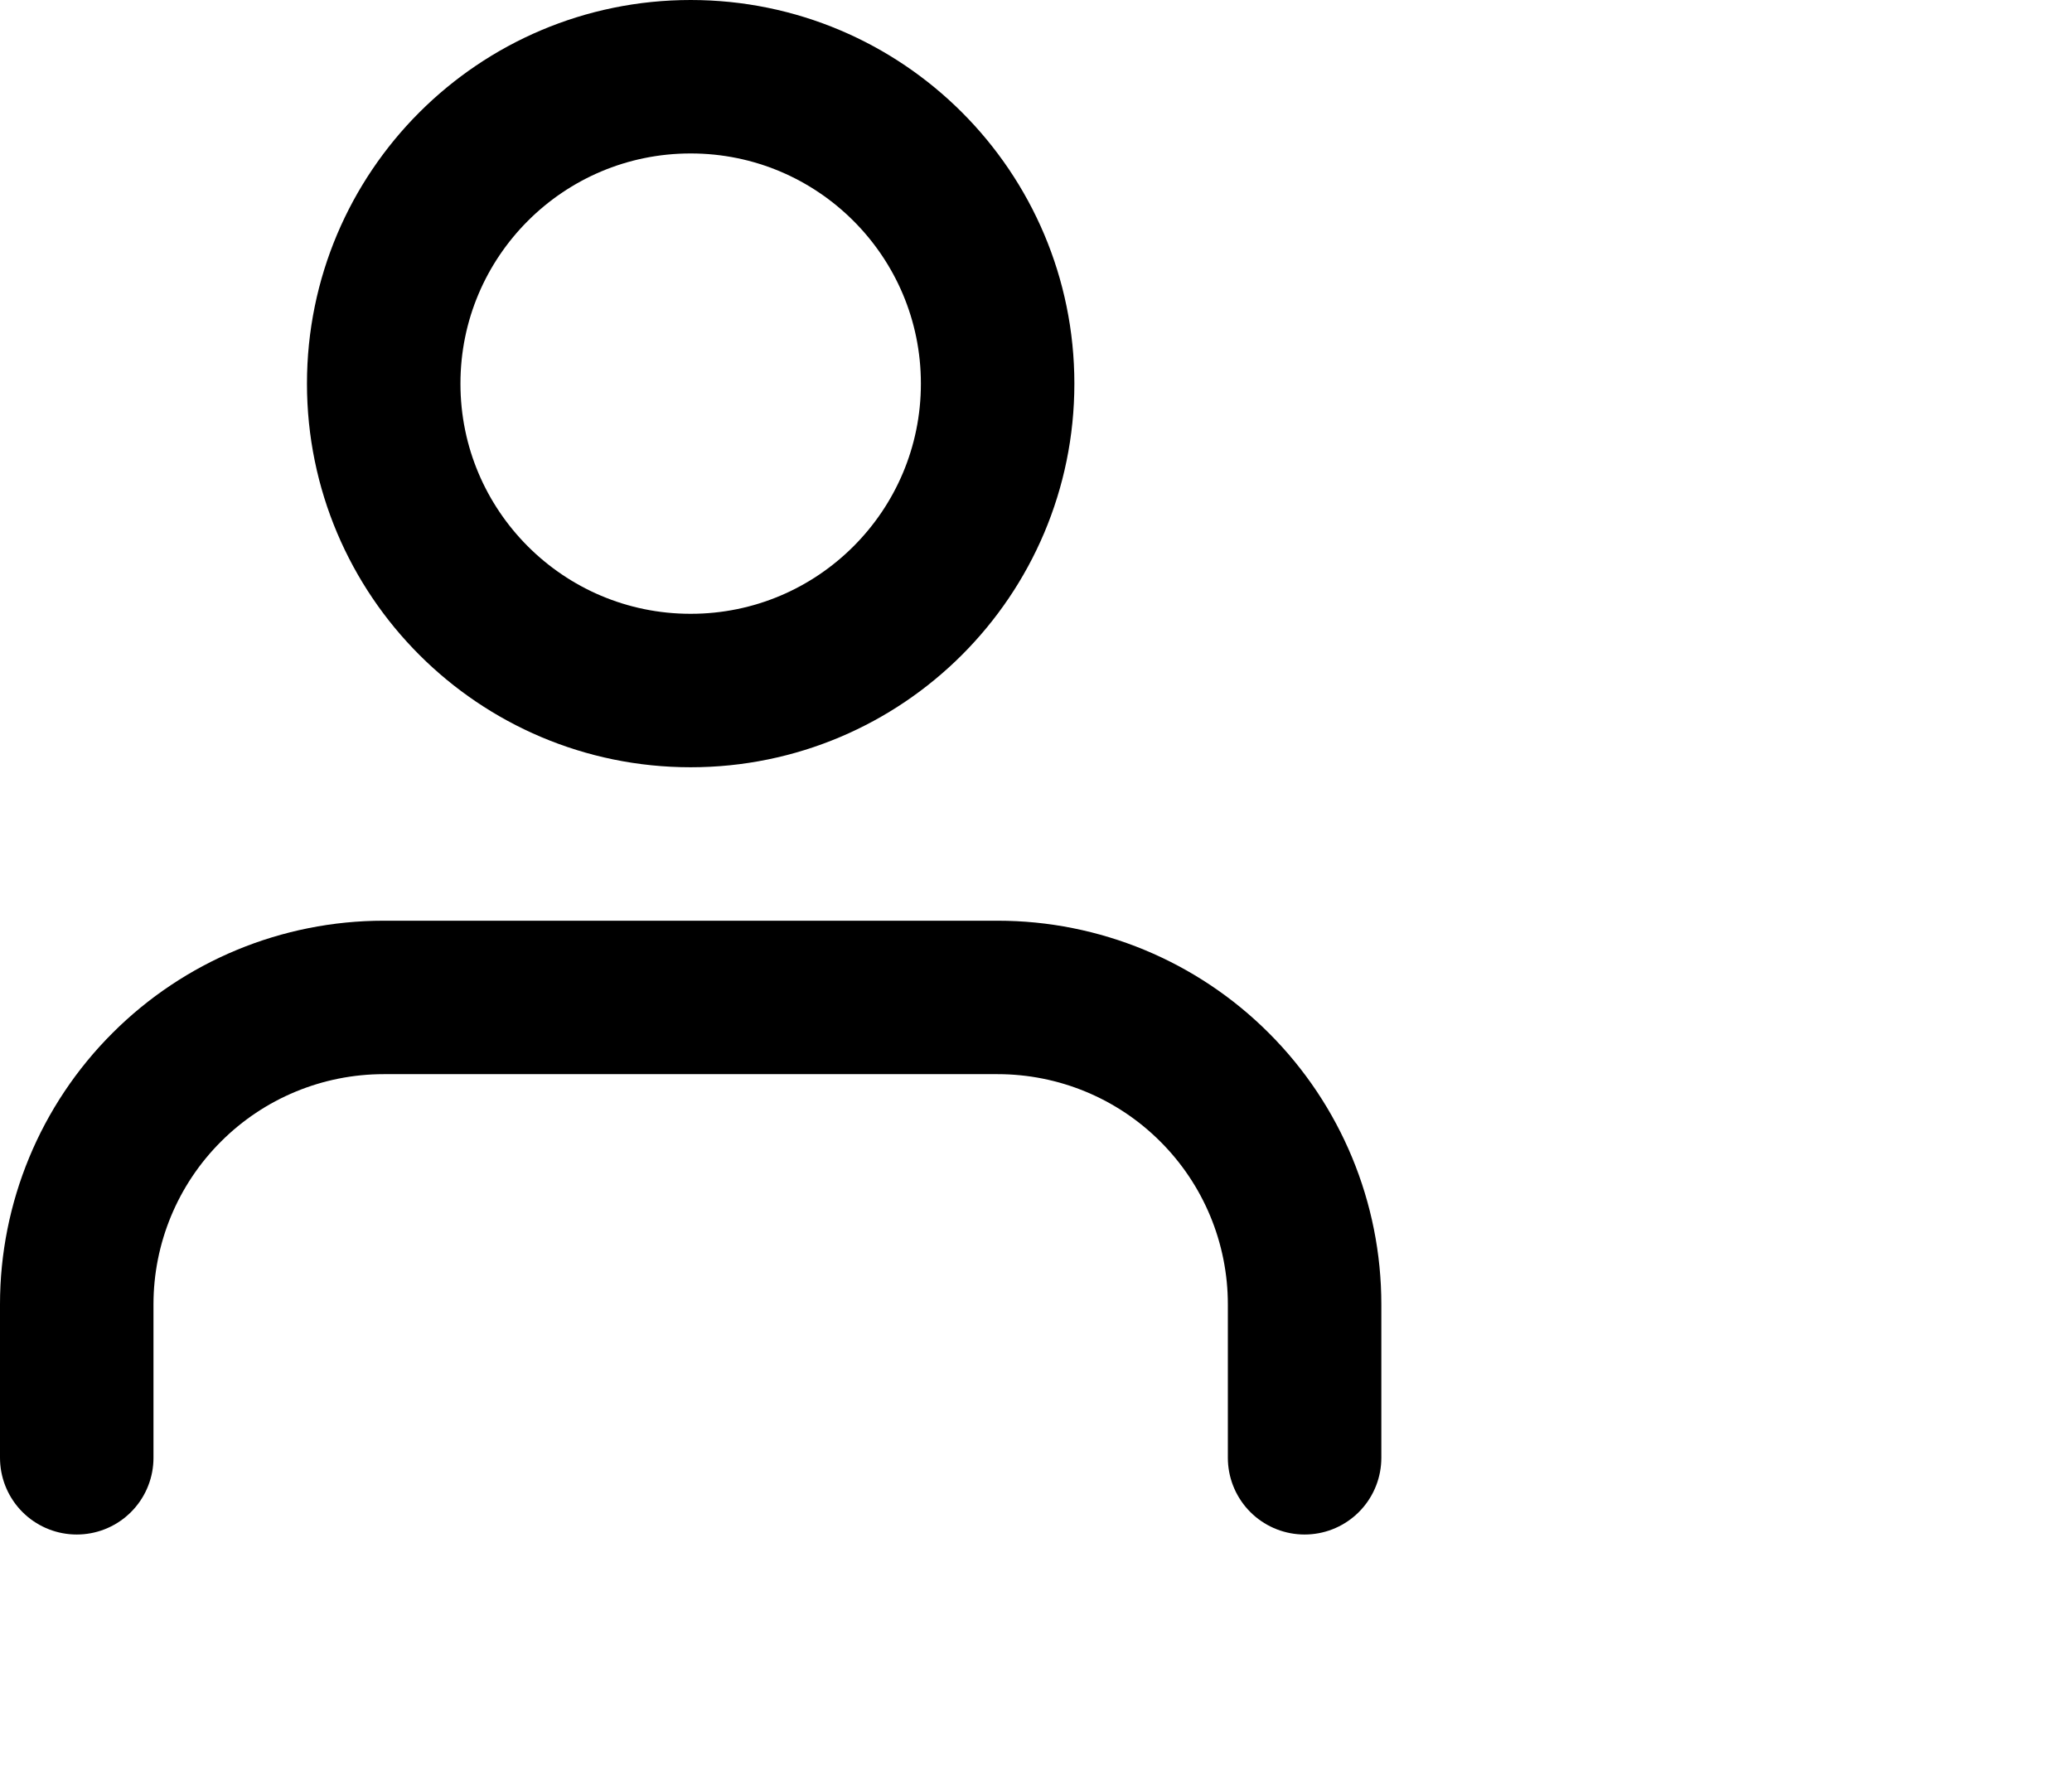
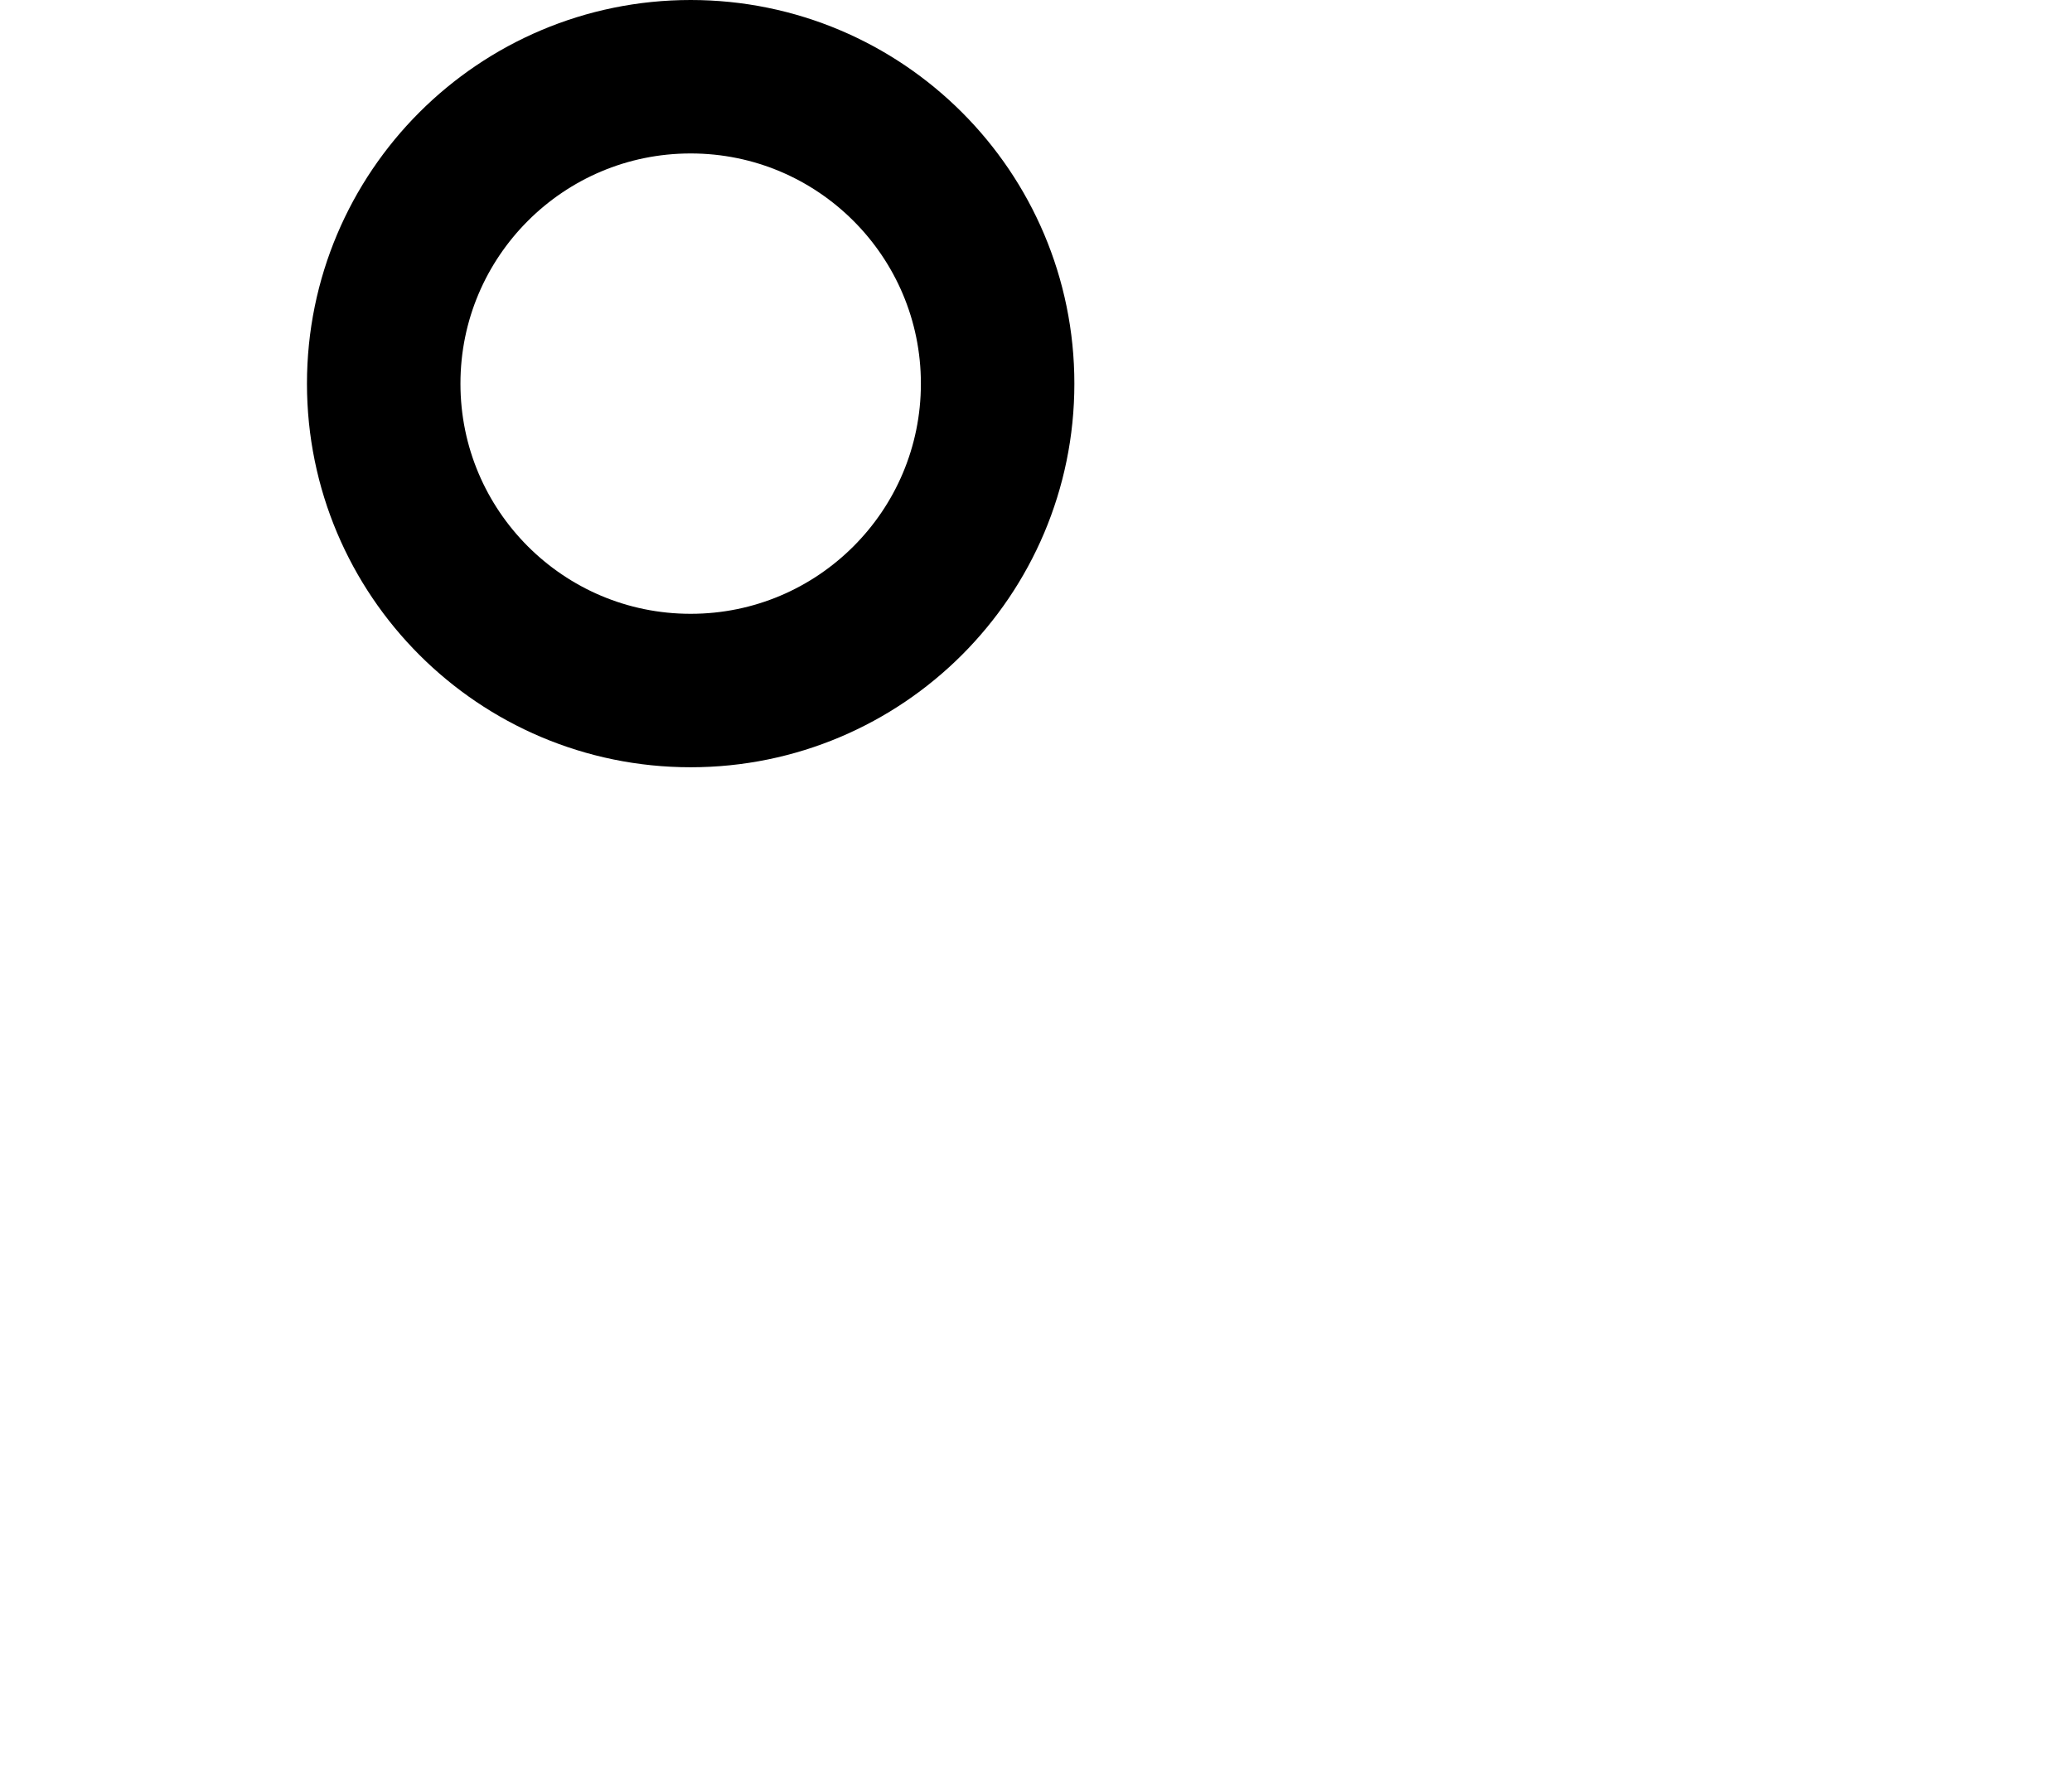
<svg xmlns="http://www.w3.org/2000/svg" xmlns:ns1="http://sodipodi.sourceforge.net/DTD/sodipodi-0.dtd" xmlns:ns2="http://www.inkscape.org/namespaces/inkscape" width="27" height="23" viewBox="0 0 27 23" fill="none" version="1.1" id="svg6" ns1:docname="user.svg" ns2:version="1.2.2 (732a01da63, 2022-12-09)">
  <defs id="defs10" />
  <ns1:namedview id="namedview8" pagecolor="#505050" bordercolor="#ffffff" borderopacity="1" ns2:showpageshadow="0" ns2:pageopacity="0" ns2:pagecheckerboard="1" ns2:deskcolor="#505050" showgrid="false" ns2:zoom="28.779246" ns2:cx="5.1425948" ns2:cy="12.178915" ns2:window-width="1920" ns2:window-height="1001" ns2:window-x="-9" ns2:window-y="-9" ns2:window-maximized="1" ns2:current-layer="svg6" />
-   <path d="M 17,19 V 17 C 17,15.939 16.579,14.922 15.828,14.172 15.078,13.421 14.061,13 13,13 H 5 C 3.939,13 2.922,13.421 2.172,14.172 1.421,14.922 1,15.939 1,17 v 2" stroke="white" stroke-width="2" stroke-linecap="round" stroke-linejoin="round" id="path2" style="stroke:#000000;stroke-opacity:1" />
  <path d="M 9,9 C 11.209,9 13,7.209 13,5 13,2.791 11.209,1 9,1 6.791,1 5,2.791 5,5 5,7.209 6.791,9 9,9 Z" stroke="white" stroke-width="2" stroke-linecap="round" stroke-linejoin="round" id="path4" style="stroke:#000000;stroke-opacity:1" />
</svg>